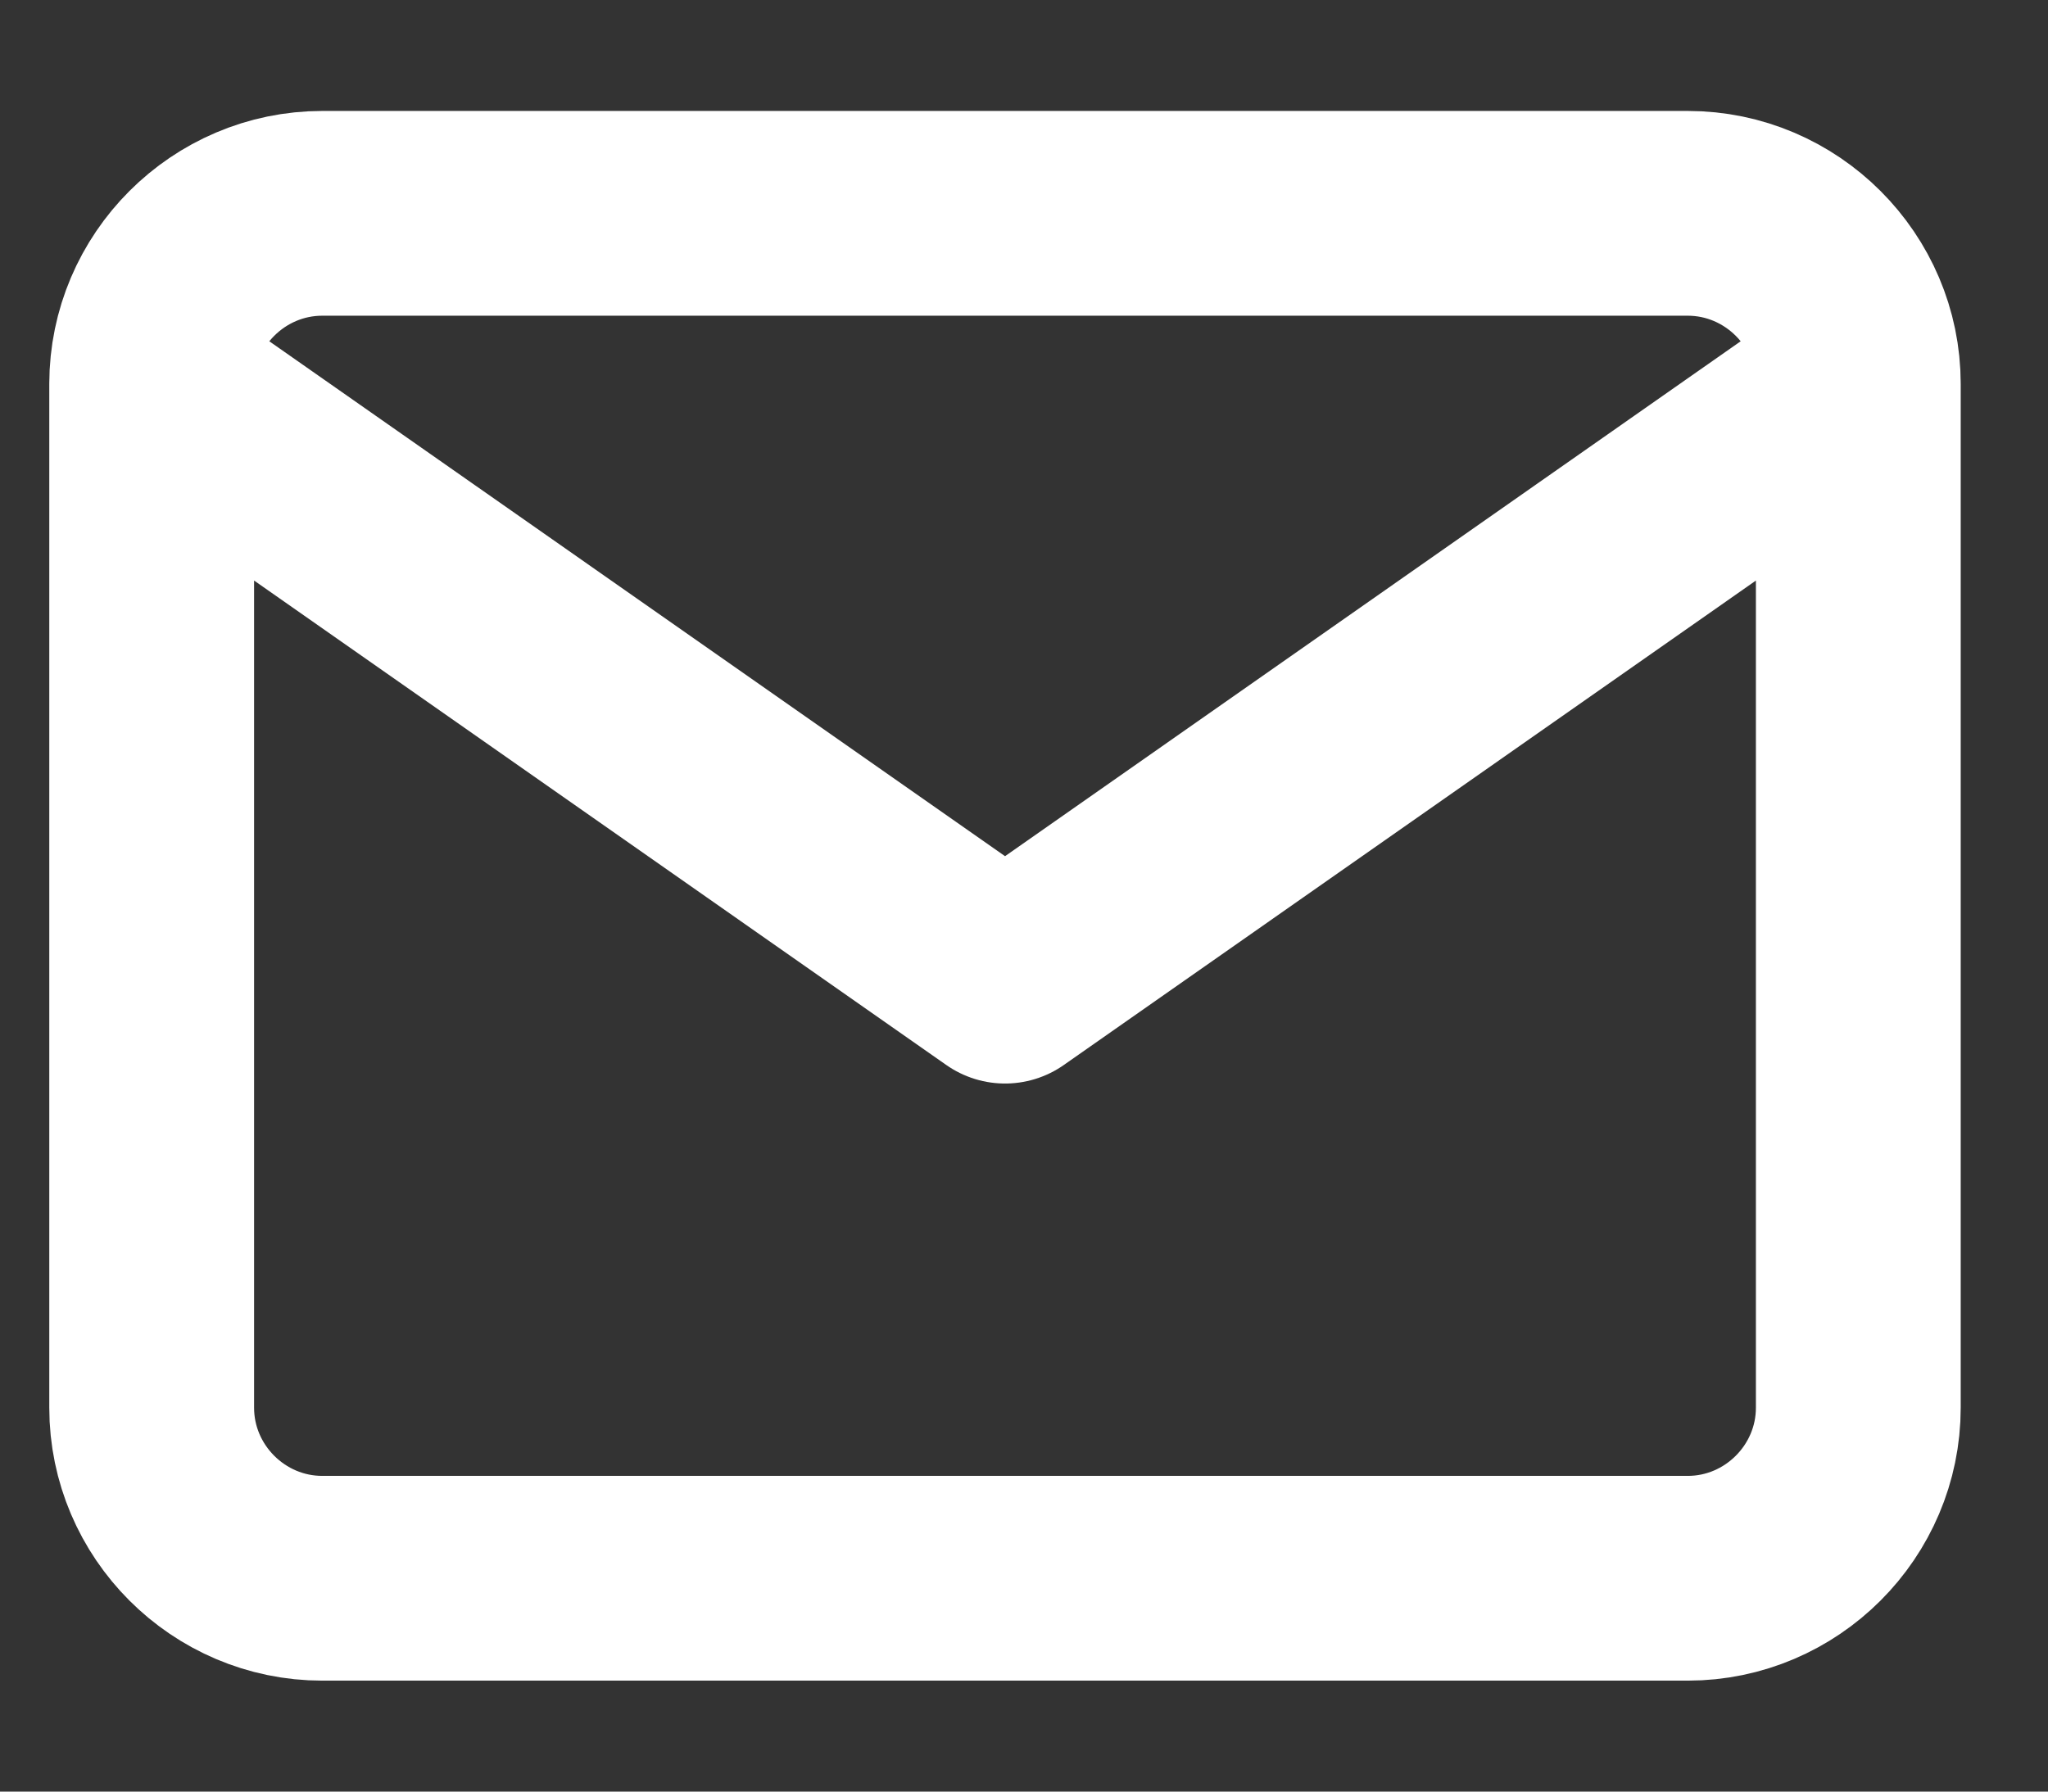
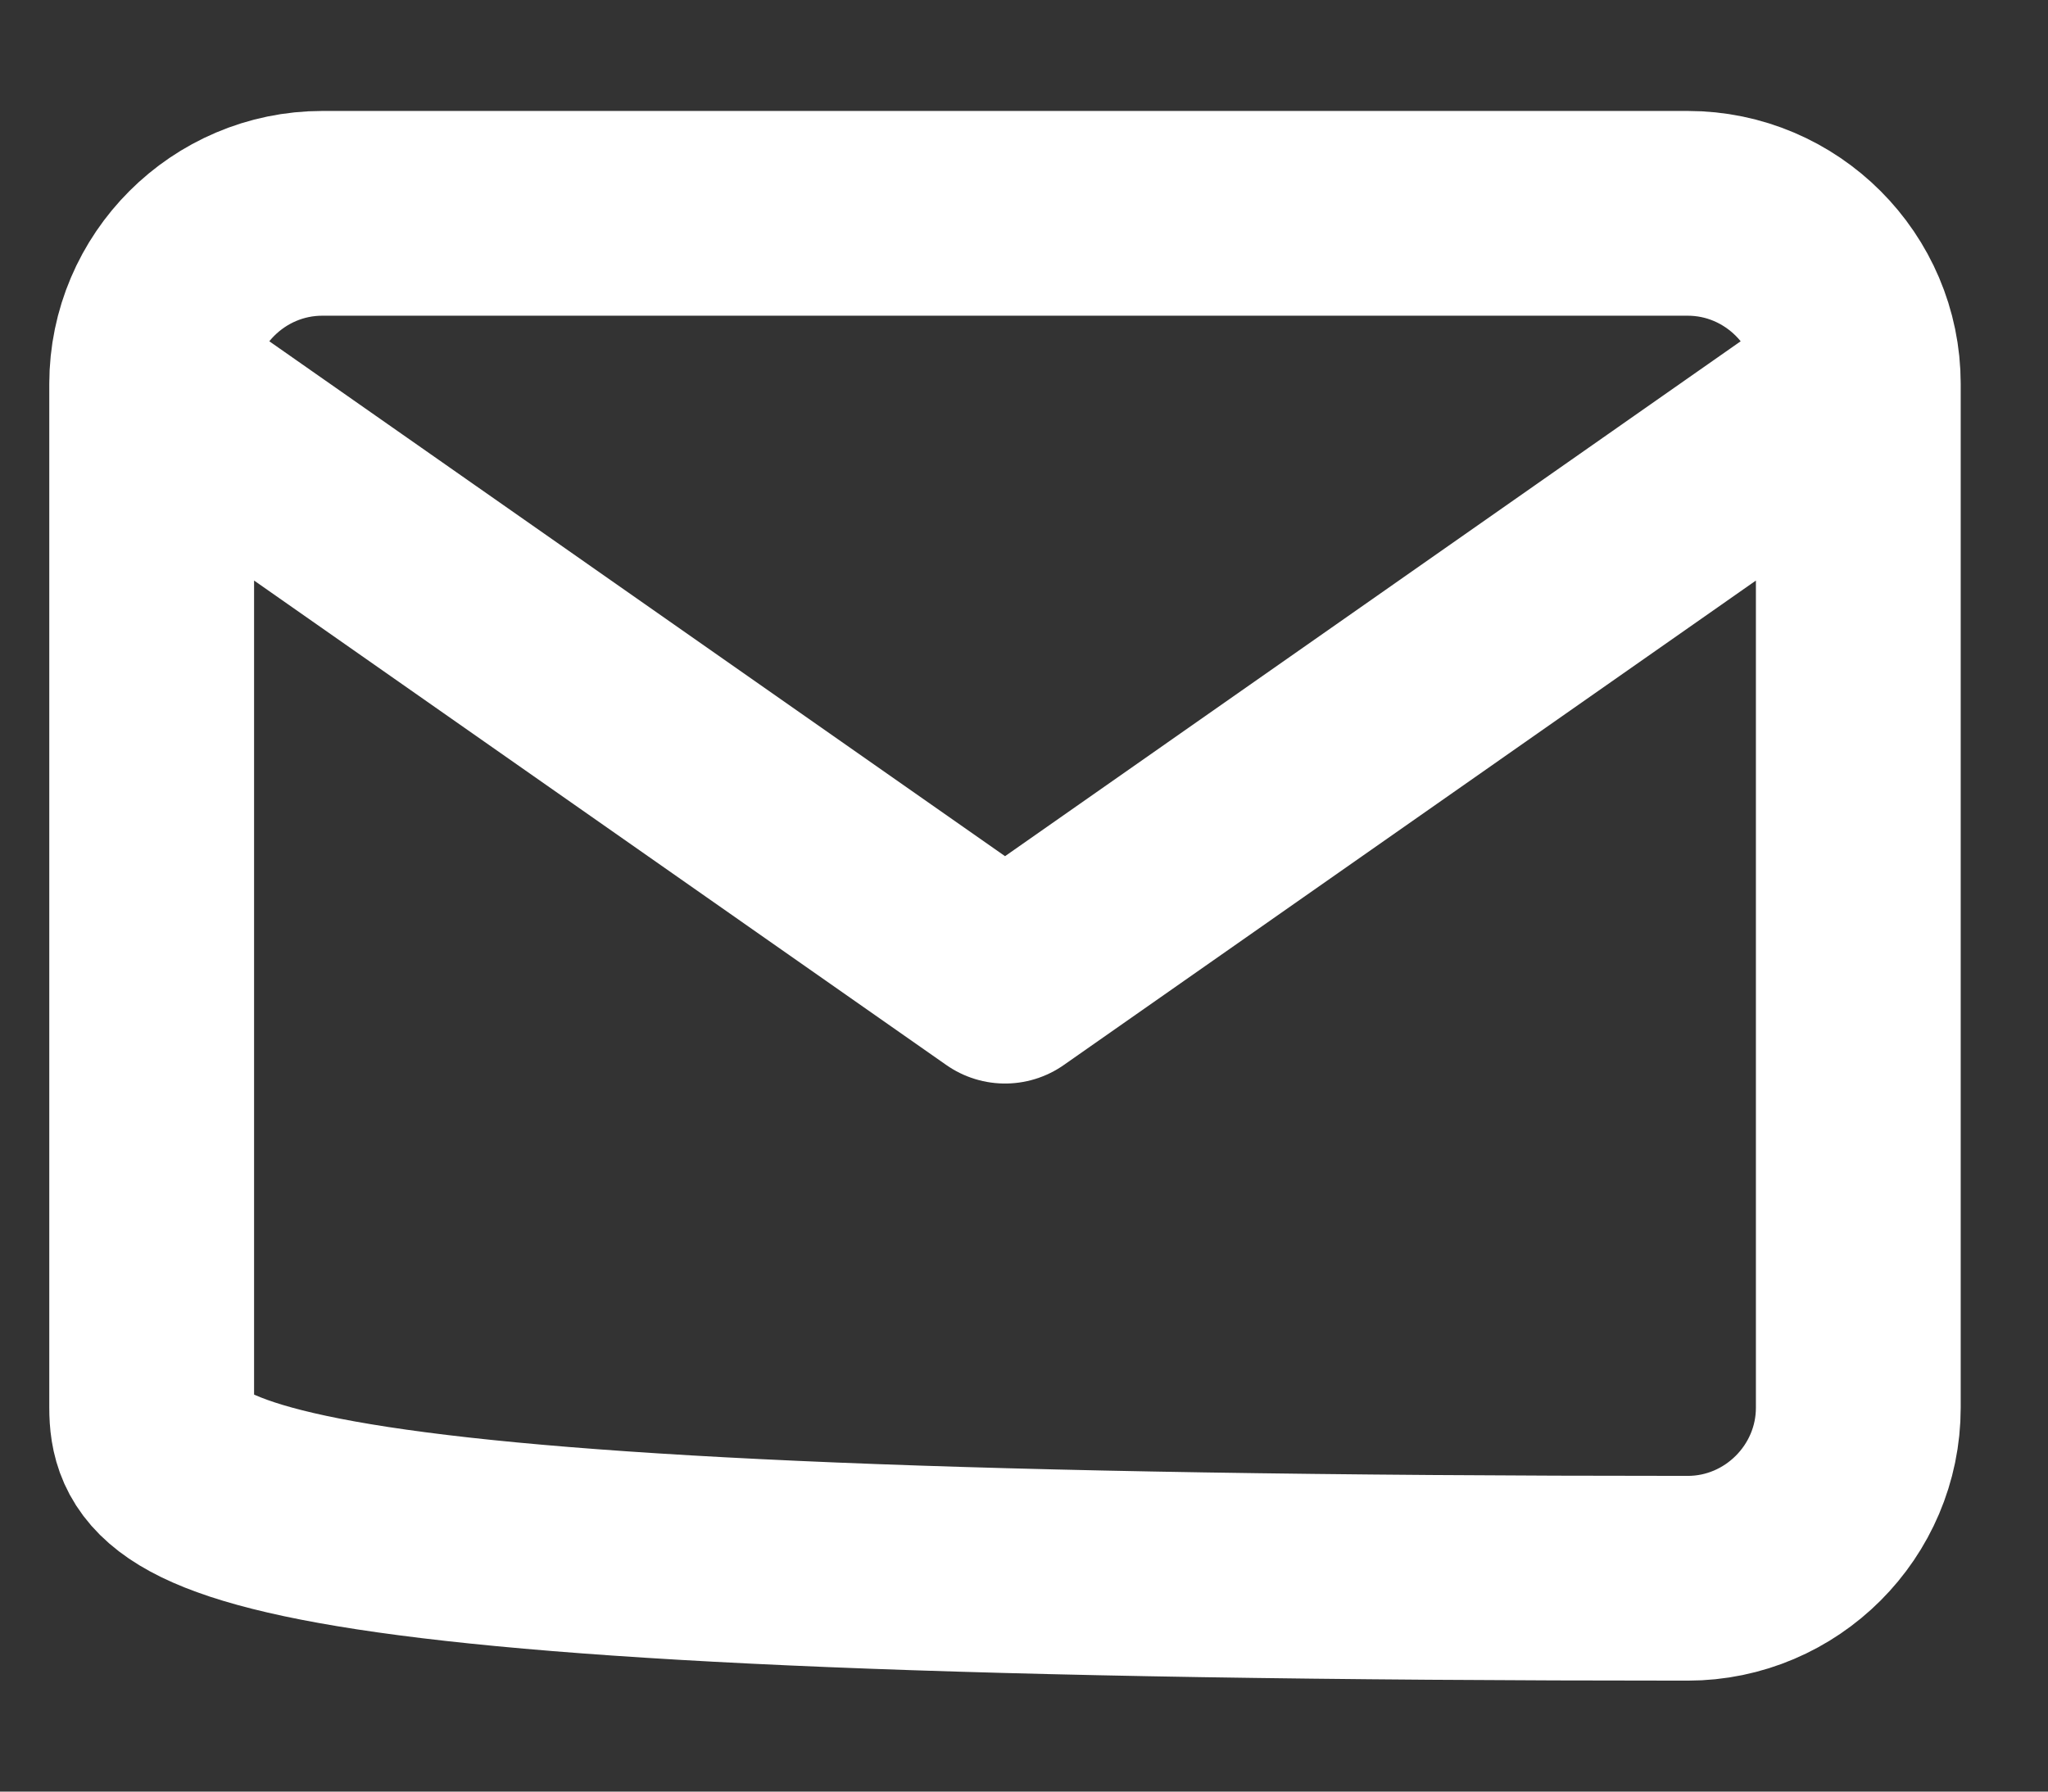
<svg xmlns="http://www.w3.org/2000/svg" width="16" height="14" viewBox="0 0 16 14" fill="none">
  <rect x="0" y="0" width="16" height="14" fill="#333333" stroke="none" />
-   <path d="M14.518 3C14.518 2.267 13.918 1.667 13.185 1.667H2.518C1.785 1.667 1.185 2.267 1.185 3M14.518 3V11C14.518 11.733 13.918 12.333 13.185 12.333H2.518C1.785 12.333 1.185 11.733 1.185 11V3M14.518 3L7.852 7.667L1.185 3" stroke="white" stroke-width="1.6" stroke-linecap="round" stroke-linejoin="round" />
+   <path d="M14.518 3C14.518 2.267 13.918 1.667 13.185 1.667H2.518C1.785 1.667 1.185 2.267 1.185 3M14.518 3V11C14.518 11.733 13.918 12.333 13.185 12.333C1.785 12.333 1.185 11.733 1.185 11V3M14.518 3L7.852 7.667L1.185 3" stroke="white" stroke-width="1.6" stroke-linecap="round" stroke-linejoin="round" />
</svg>